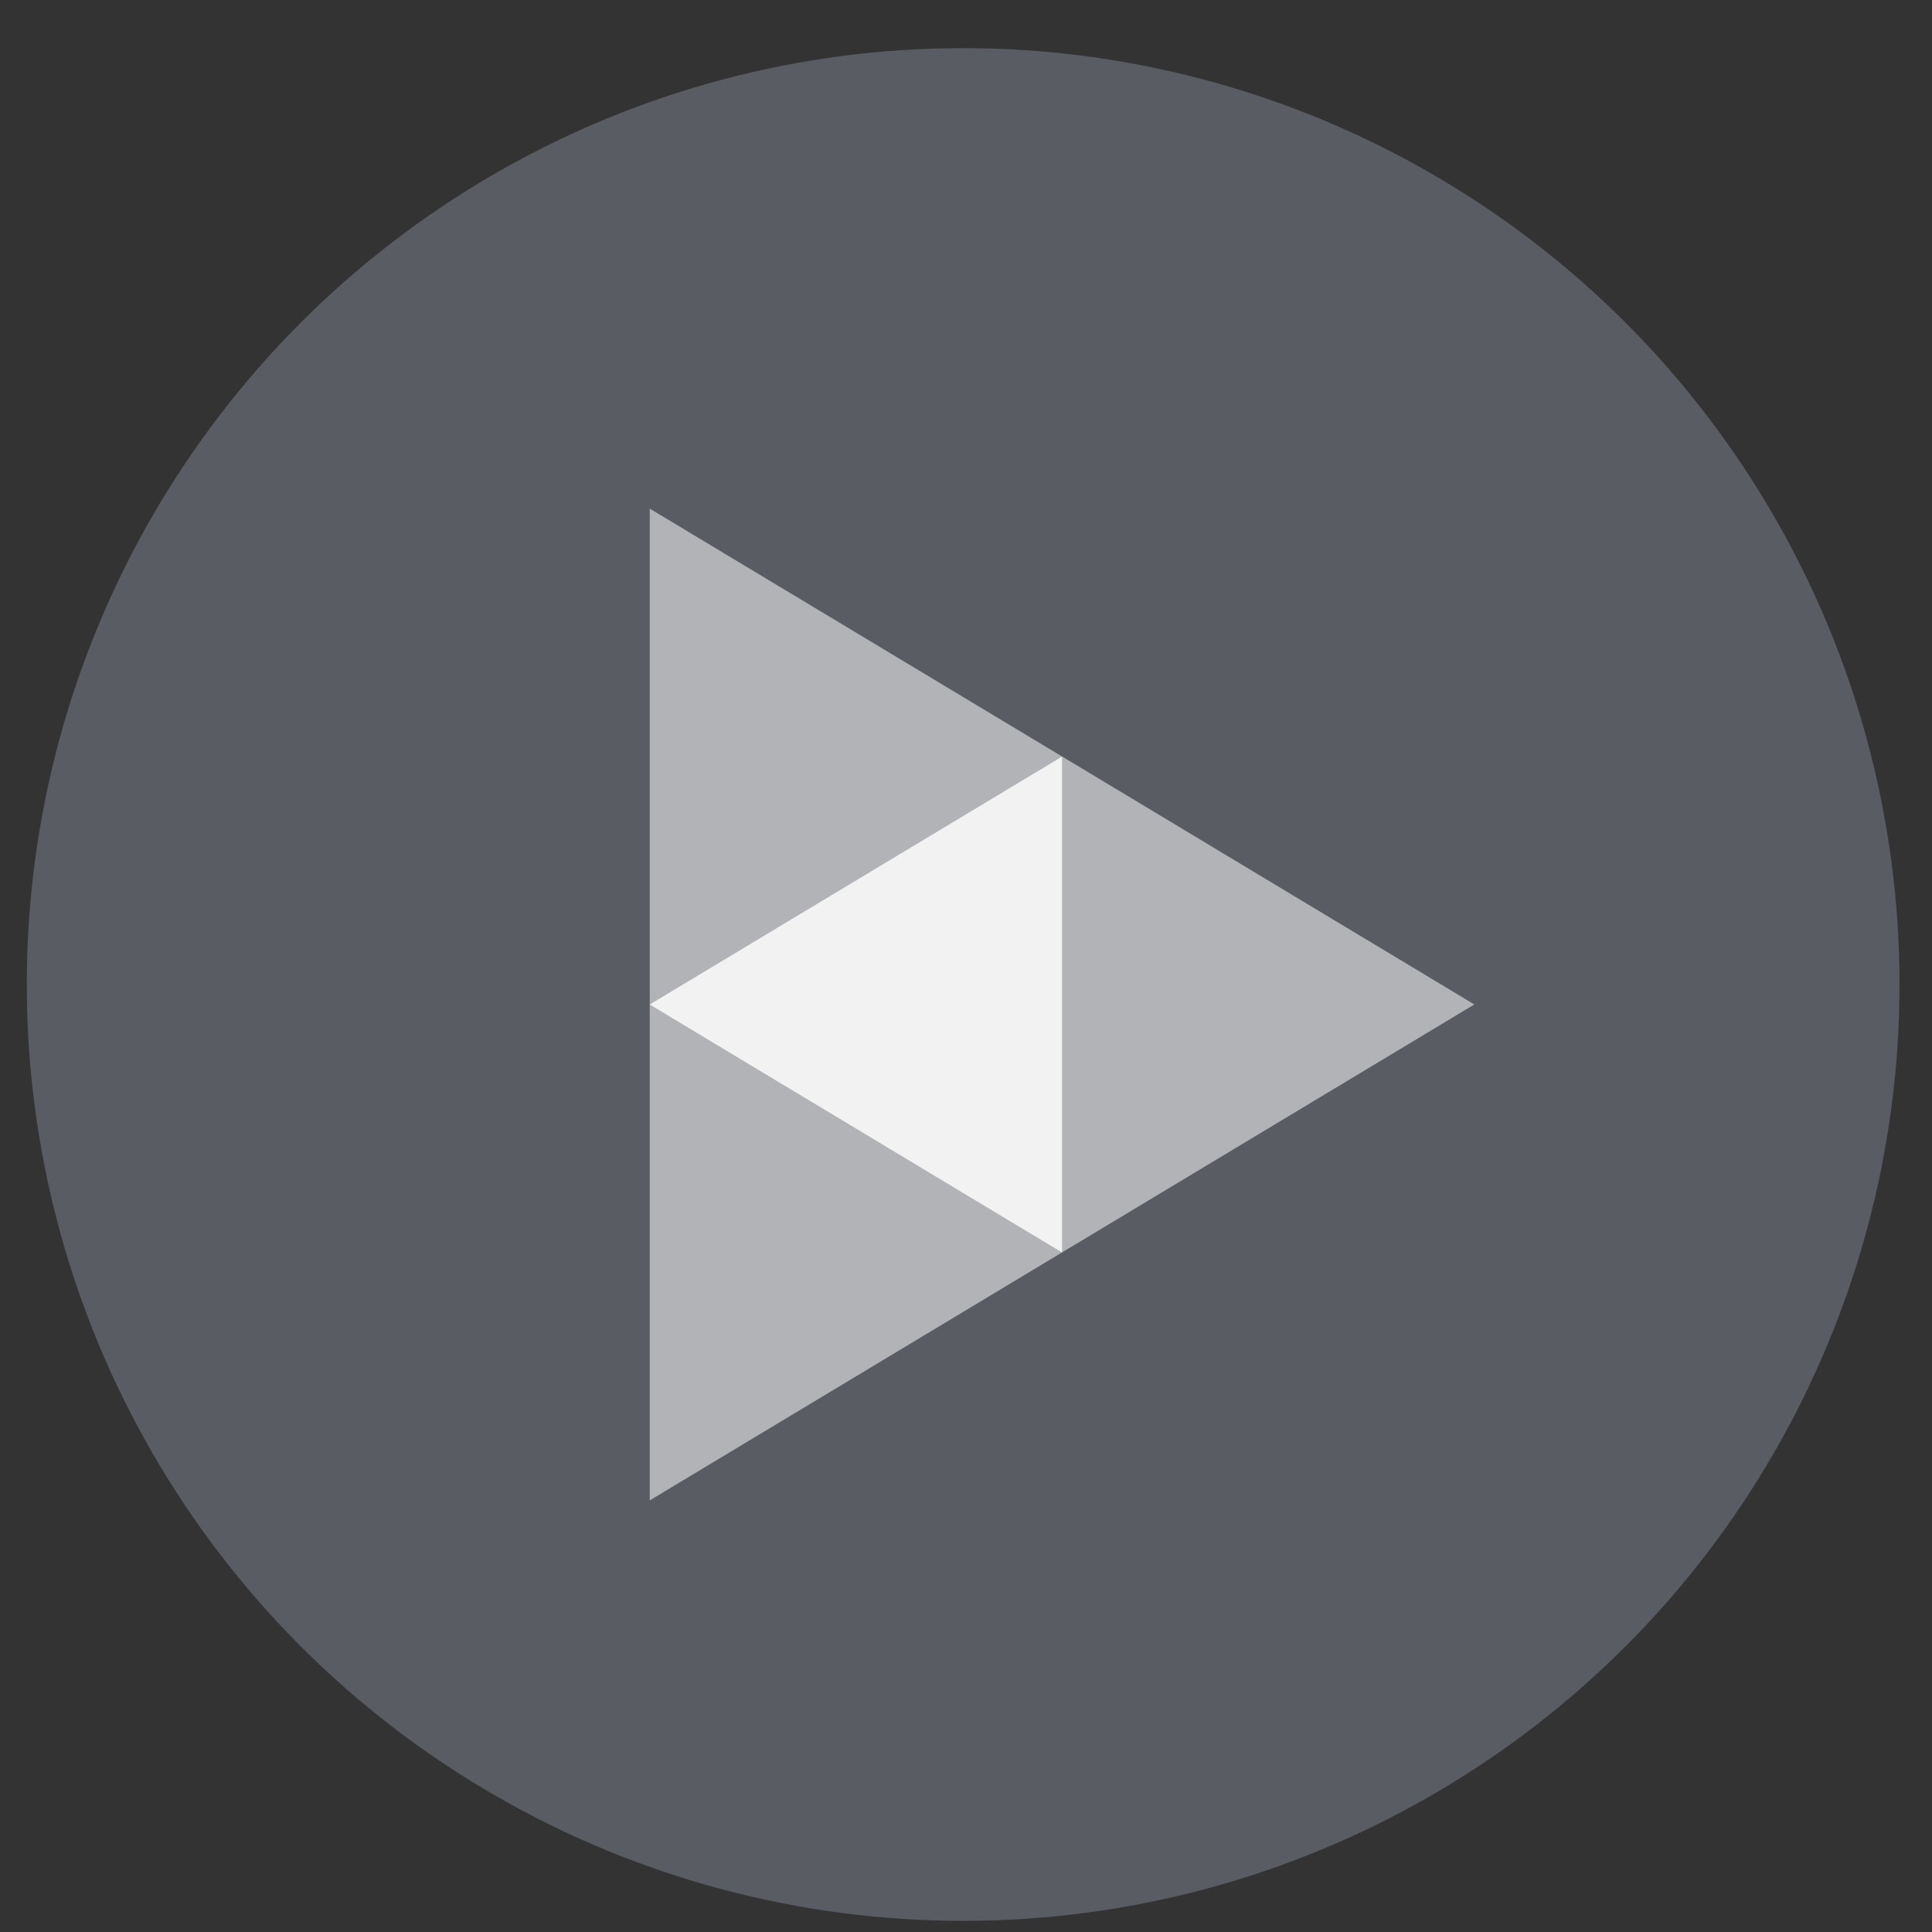
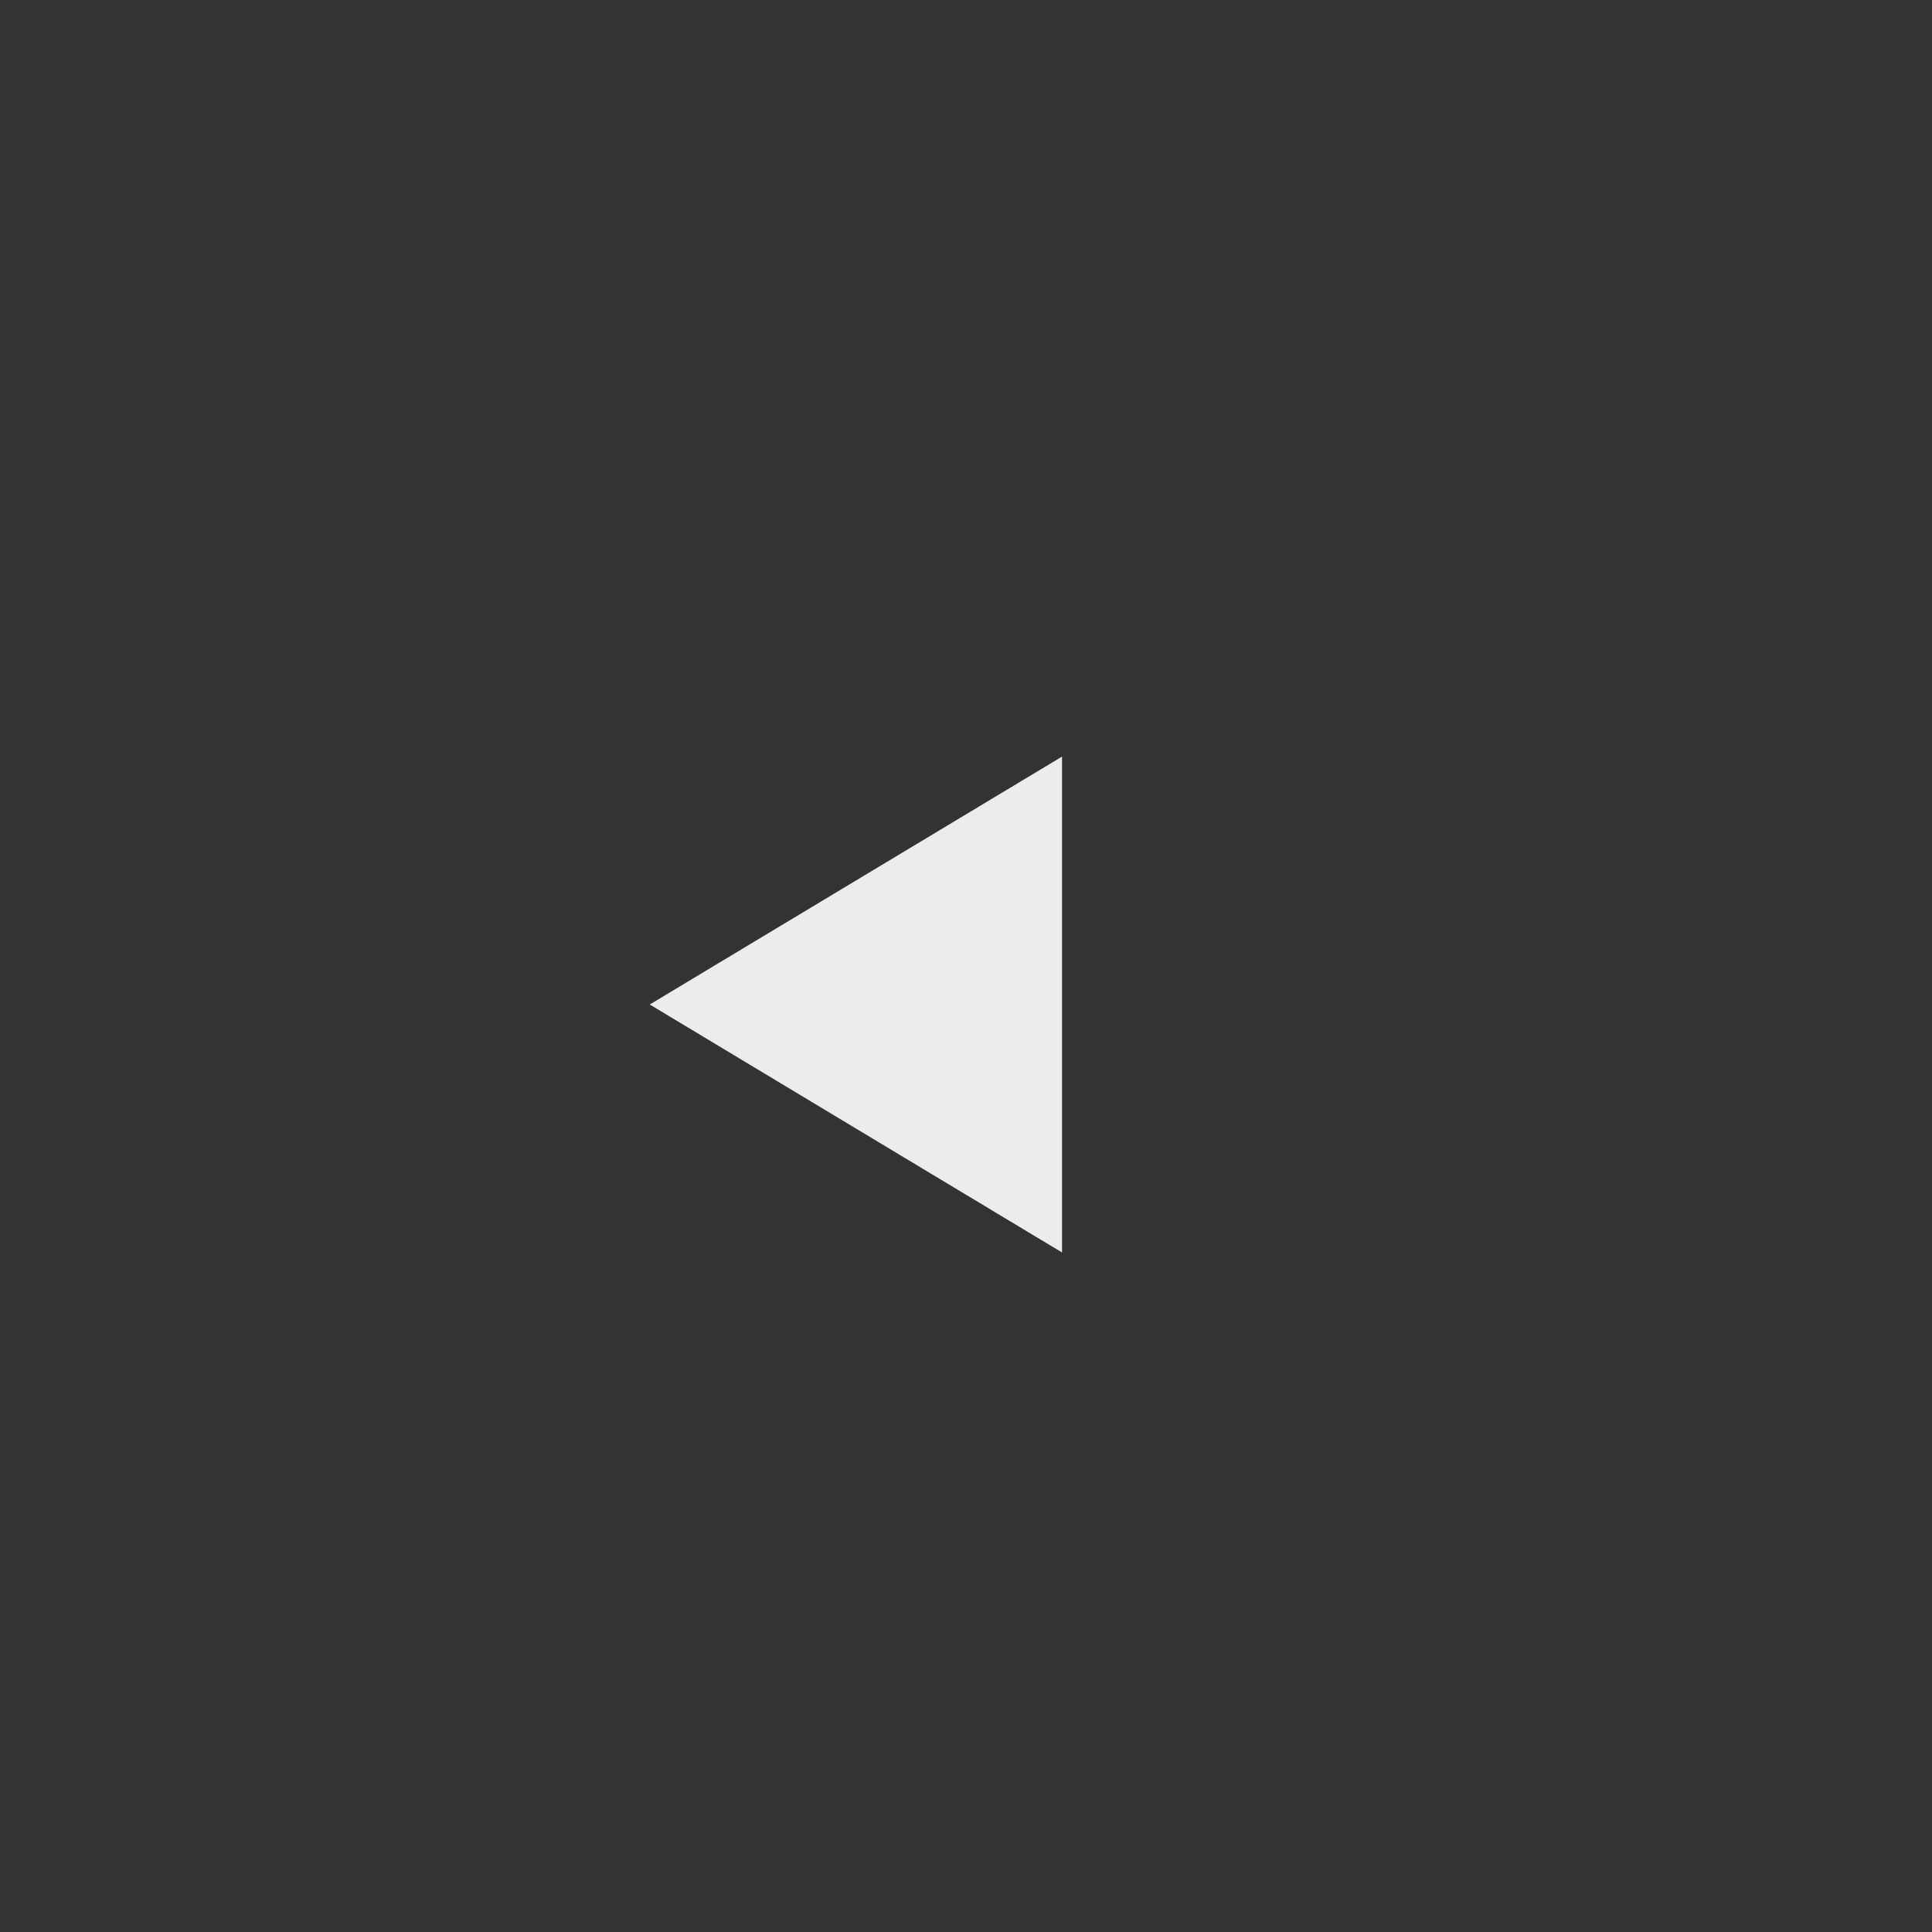
<svg xmlns="http://www.w3.org/2000/svg" height="48" width="48">
  <rect width="100%" height="100%" fill="#333333" stroke="none" />
-   <circle cx="23.941" cy="31.535" fill="#5a5d63" opacity=".99" r="13.233" transform="matrix(1.758 0 0 1.758 -18.159 -30.979)" />
  <g fill-rule="evenodd" transform="matrix(1.264 0 0 1.264 -6.311 -7.044)">
-     <path d="m17.764 15.57v9.747 9.747l8.104-4.874 8.104-4.874-8.104-4.874z" fill="#fff" fill-opacity=".532" />
    <path d="m17.764 25.317 8.104 4.874v-9.747z" fill="#f5f5f5" fill-opacity=".954" />
  </g>
</svg>